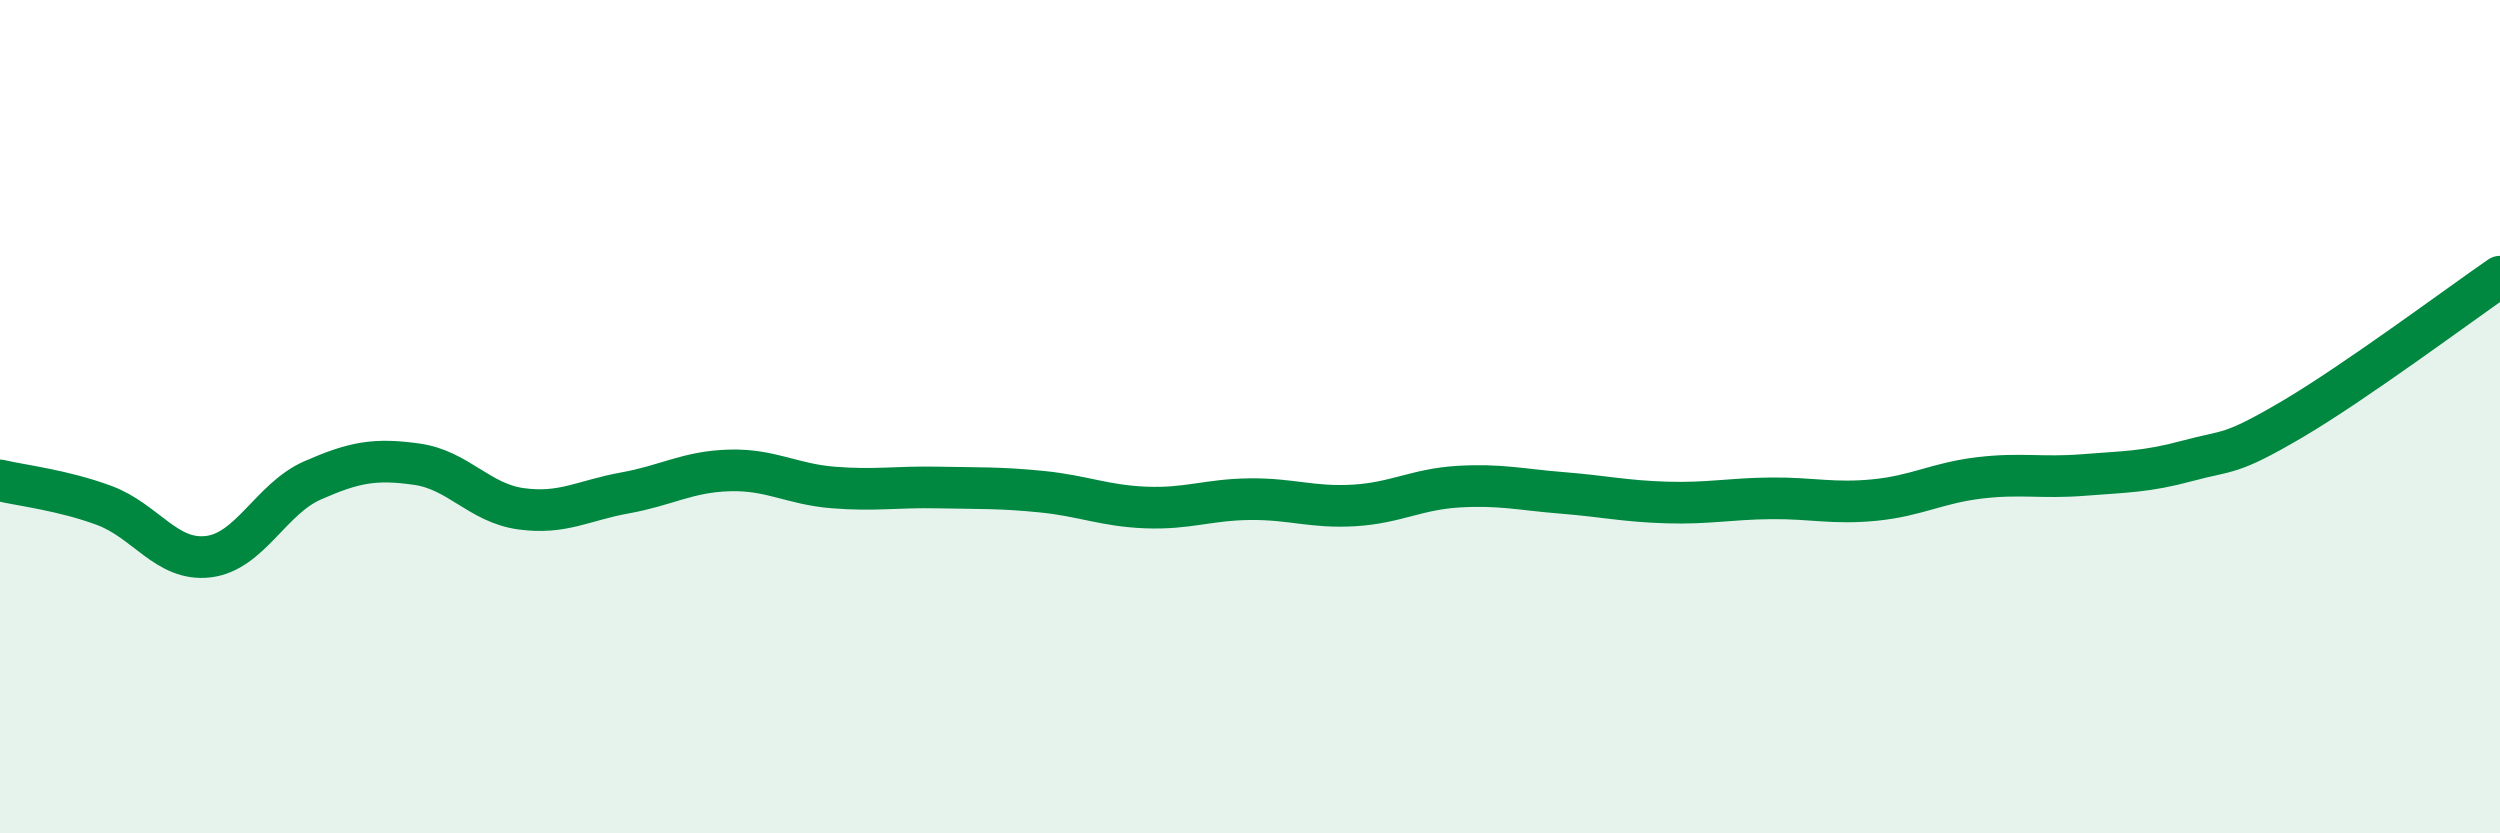
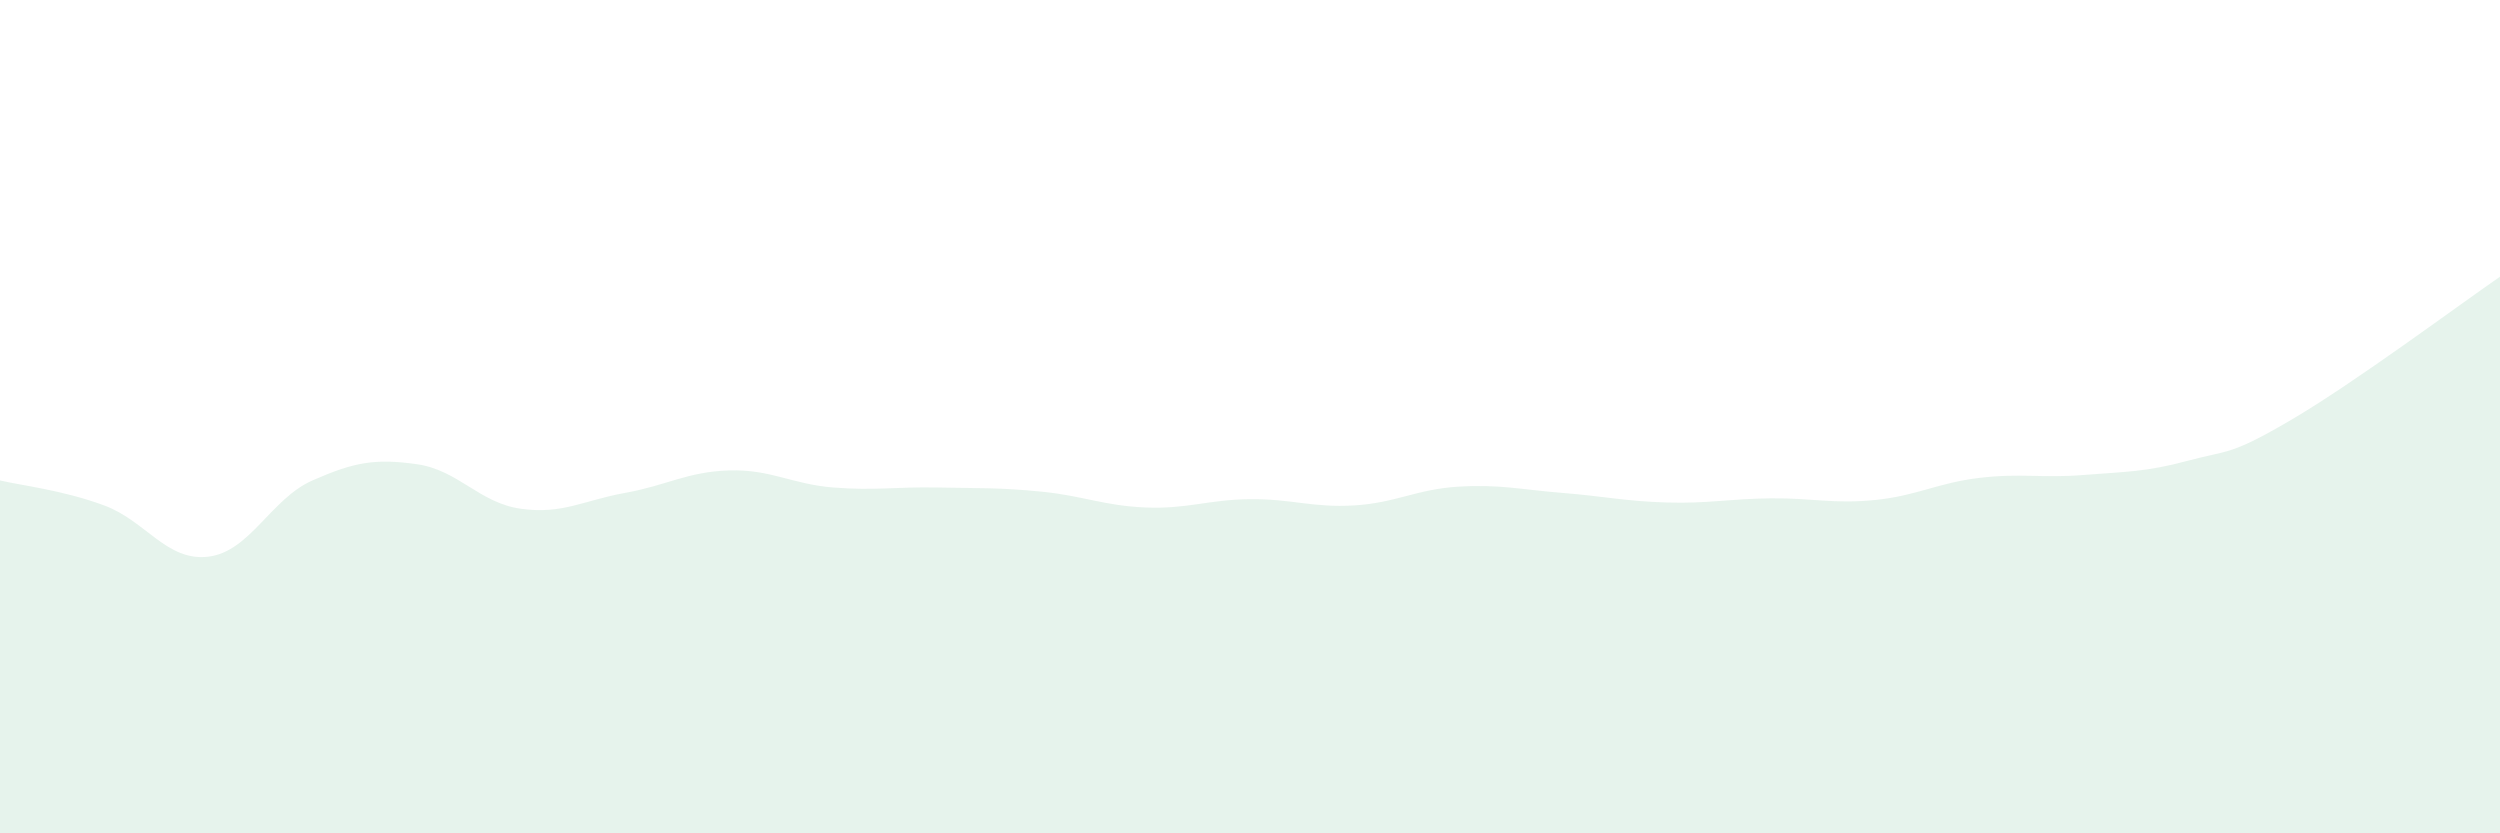
<svg xmlns="http://www.w3.org/2000/svg" width="60" height="20" viewBox="0 0 60 20">
  <path d="M 0,11.53 C 0.5,11.65 1.5,11.76 2.5,12.13 C 3.5,12.5 4,13.48 5,13.36 C 6,13.24 6.5,11.97 7.5,11.53 C 8.5,11.09 9,11 10,11.14 C 11,11.28 11.5,12.07 12.5,12.21 C 13.5,12.35 14,12.01 15,11.83 C 16,11.65 16.5,11.32 17.5,11.29 C 18.5,11.26 19,11.62 20,11.7 C 21,11.78 21.5,11.68 22.5,11.7 C 23.5,11.72 24,11.7 25,11.8 C 26,11.9 26.5,12.14 27.5,12.18 C 28.5,12.22 29,11.99 30,11.98 C 31,11.97 31.5,12.19 32.5,12.13 C 33.5,12.07 34,11.74 35,11.68 C 36,11.62 36.5,11.75 37.5,11.83 C 38.5,11.91 39,12.03 40,12.06 C 41,12.09 41.5,11.97 42.5,11.96 C 43.5,11.95 44,12.1 45,12 C 46,11.9 46.5,11.59 47.5,11.47 C 48.5,11.35 49,11.48 50,11.4 C 51,11.32 51.5,11.33 52.5,11.06 C 53.5,10.79 53.5,10.95 55,10.07 C 56.5,9.19 59,7.33 60,6.64L60 20L0 20Z" fill="#008740" opacity="0.1" stroke-linecap="round" stroke-linejoin="round" />
-   <path d="M 0,11.53 C 0.5,11.65 1.5,11.76 2.5,12.13 C 3.5,12.5 4,13.48 5,13.36 C 6,13.24 6.5,11.97 7.5,11.53 C 8.5,11.09 9,11 10,11.14 C 11,11.28 11.5,12.07 12.5,12.21 C 13.5,12.35 14,12.01 15,11.83 C 16,11.65 16.5,11.32 17.5,11.29 C 18.5,11.26 19,11.62 20,11.7 C 21,11.78 21.5,11.68 22.5,11.7 C 23.5,11.72 24,11.7 25,11.8 C 26,11.9 26.5,12.14 27.5,12.18 C 28.5,12.22 29,11.99 30,11.98 C 31,11.97 31.5,12.19 32.5,12.13 C 33.5,12.07 34,11.74 35,11.68 C 36,11.62 36.5,11.75 37.5,11.83 C 38.5,11.91 39,12.03 40,12.06 C 41,12.09 41.5,11.97 42.5,11.96 C 43.5,11.95 44,12.1 45,12 C 46,11.9 46.5,11.59 47.5,11.47 C 48.5,11.35 49,11.48 50,11.4 C 51,11.32 51.5,11.33 52.5,11.06 C 53.5,10.79 53.5,10.95 55,10.07 C 56.5,9.19 59,7.33 60,6.64" stroke="#008740" stroke-width="1" fill="none" stroke-linecap="round" stroke-linejoin="round" />
</svg>